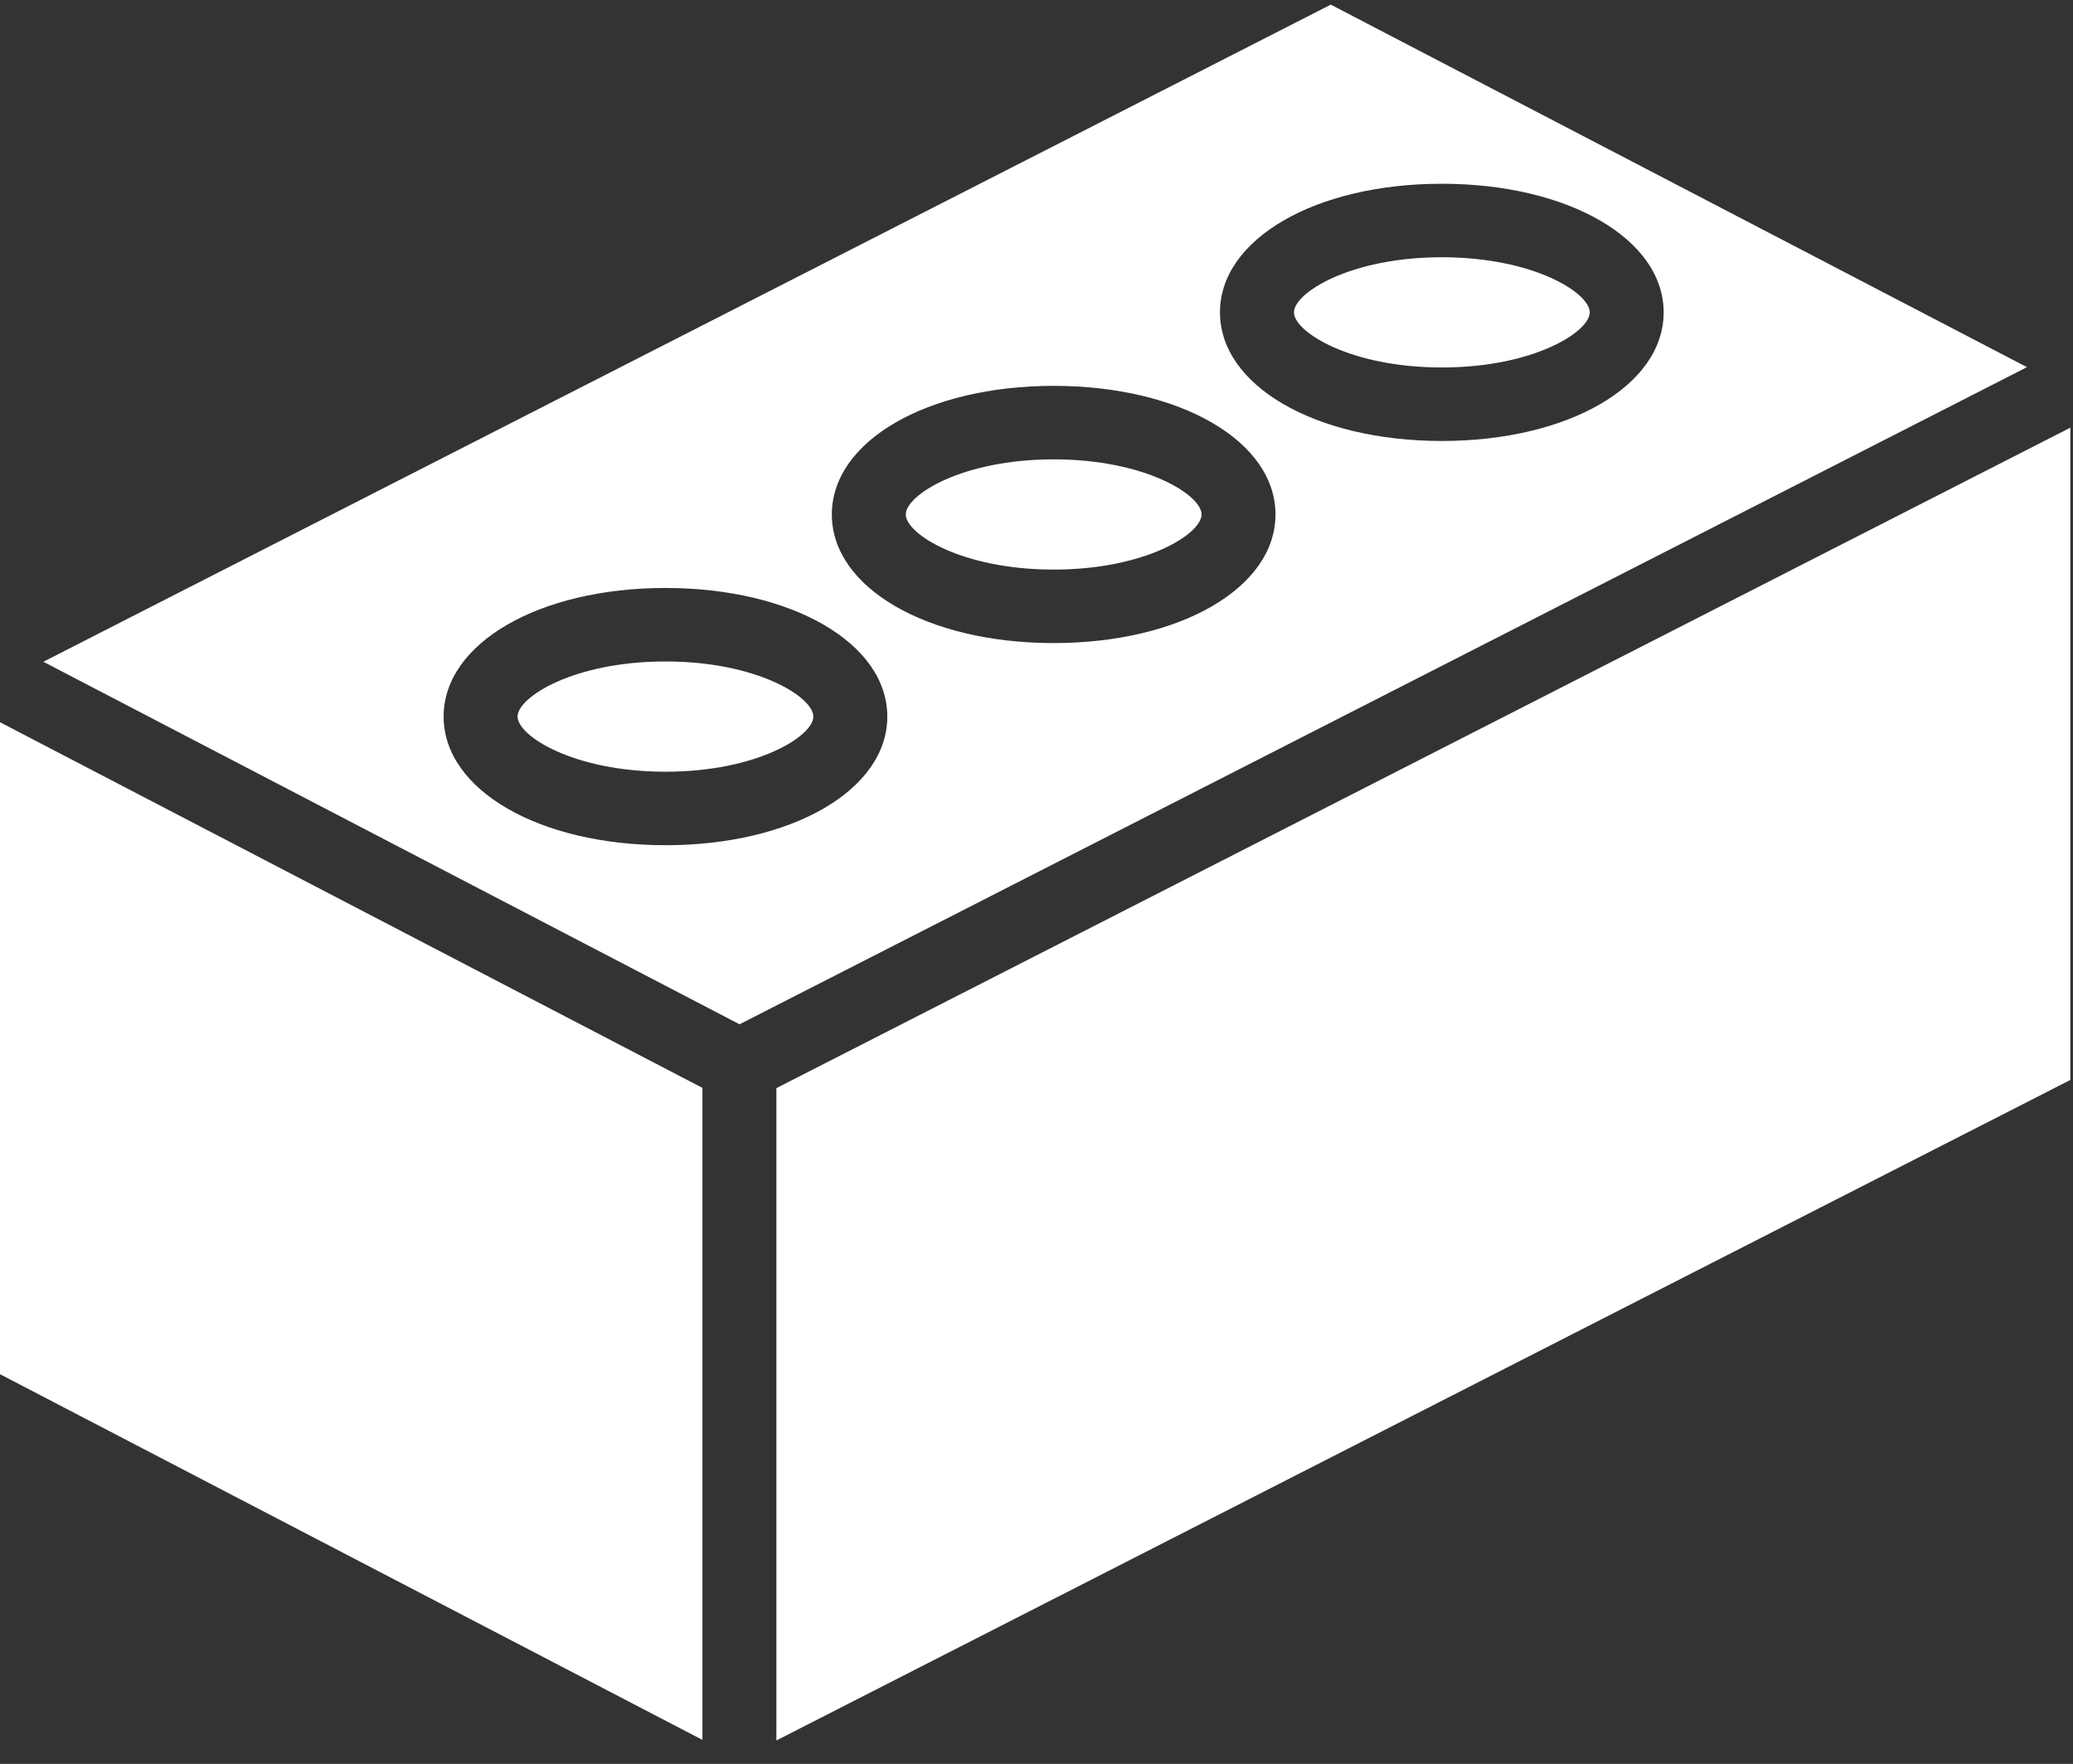
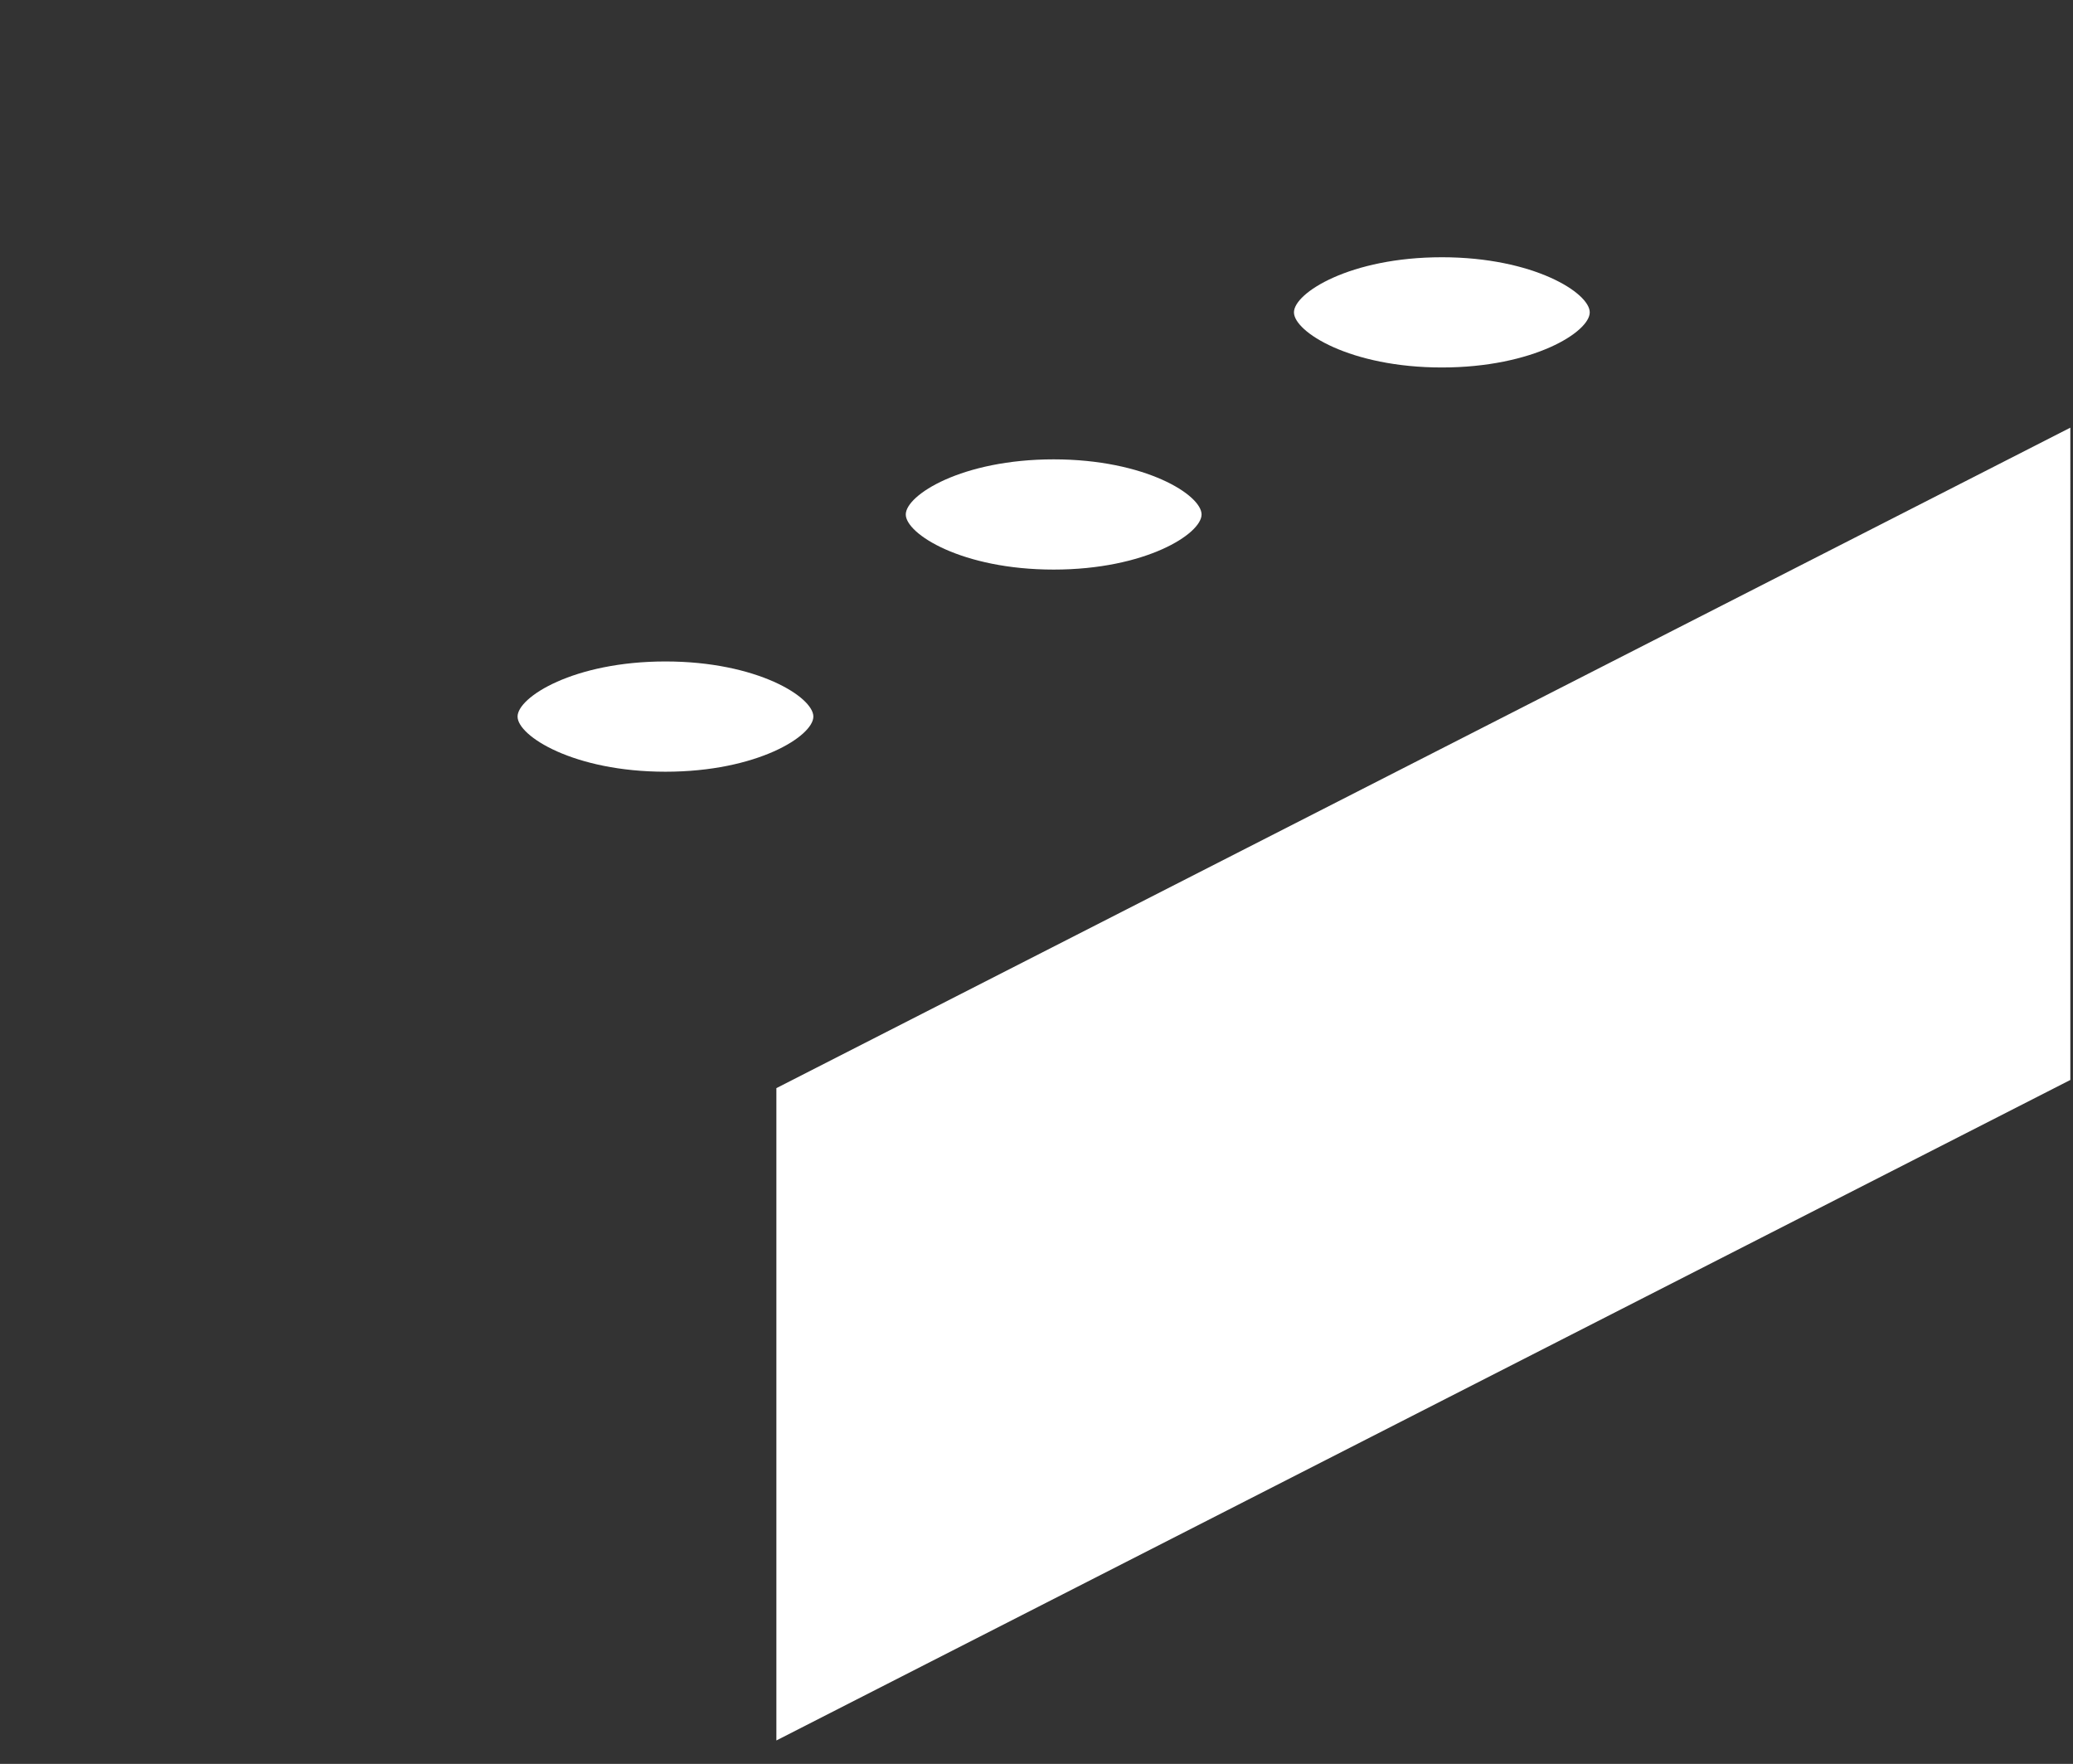
<svg xmlns="http://www.w3.org/2000/svg" width="67" height="57" viewBox="0 0 67 57">
  <rect x="0" y="0" width="67" height="57" fill="#333333" stroke="none" />
  <g fill="#FFF" fill-rule="nonzero">
    <path d="M46.6 8.313c-2.964 0-4.779 1.153-4.779 1.78 0 .629 1.815 1.782 4.78 1.782 2.965 0 4.78-1.153 4.78-1.781 0-.628-1.815-1.781-4.78-1.781zM21.508 21.375c-2.965 0-4.78 1.153-4.78 1.781 0 .628 1.815 1.782 4.78 1.782 2.965 0 4.78-1.154 4.78-1.782 0-.628-1.815-1.781-4.78-1.781zM34.055 14.844c-2.966 0-4.78 1.153-4.78 1.781 0 .628 1.814 1.781 4.78 1.781 2.965 0 4.78-1.153 4.78-1.781 0-.628-1.815-1.781-4.78-1.781zM25.093 35.163v21.08l41.821-21.344V13.82z" />
-     <path d="M43.011.15L1.401 21.385 23.902 33.1l41.61-21.235L43.012.15zM21.508 27.313c-4.087 0-7.17-1.788-7.17-4.157 0-2.369 3.083-4.156 7.17-4.156s7.17 1.787 7.17 4.156c0 2.37-3.083 4.157-7.17 4.157zm12.547-6.532c-4.088 0-7.17-1.787-7.17-4.156 0-2.37 3.082-4.156 7.17-4.156 4.087 0 7.169 1.787 7.169 4.156 0 2.37-3.082 4.156-7.17 4.156zM46.6 14.25c-4.087 0-7.17-1.787-7.17-4.156 0-2.37 3.083-4.156 7.17-4.156s7.17 1.787 7.17 4.156c0 2.369-3.083 4.156-7.17 4.156zM0 44.407l22.703 11.818v-21.07L0 23.339z" />
  </g>
</svg>